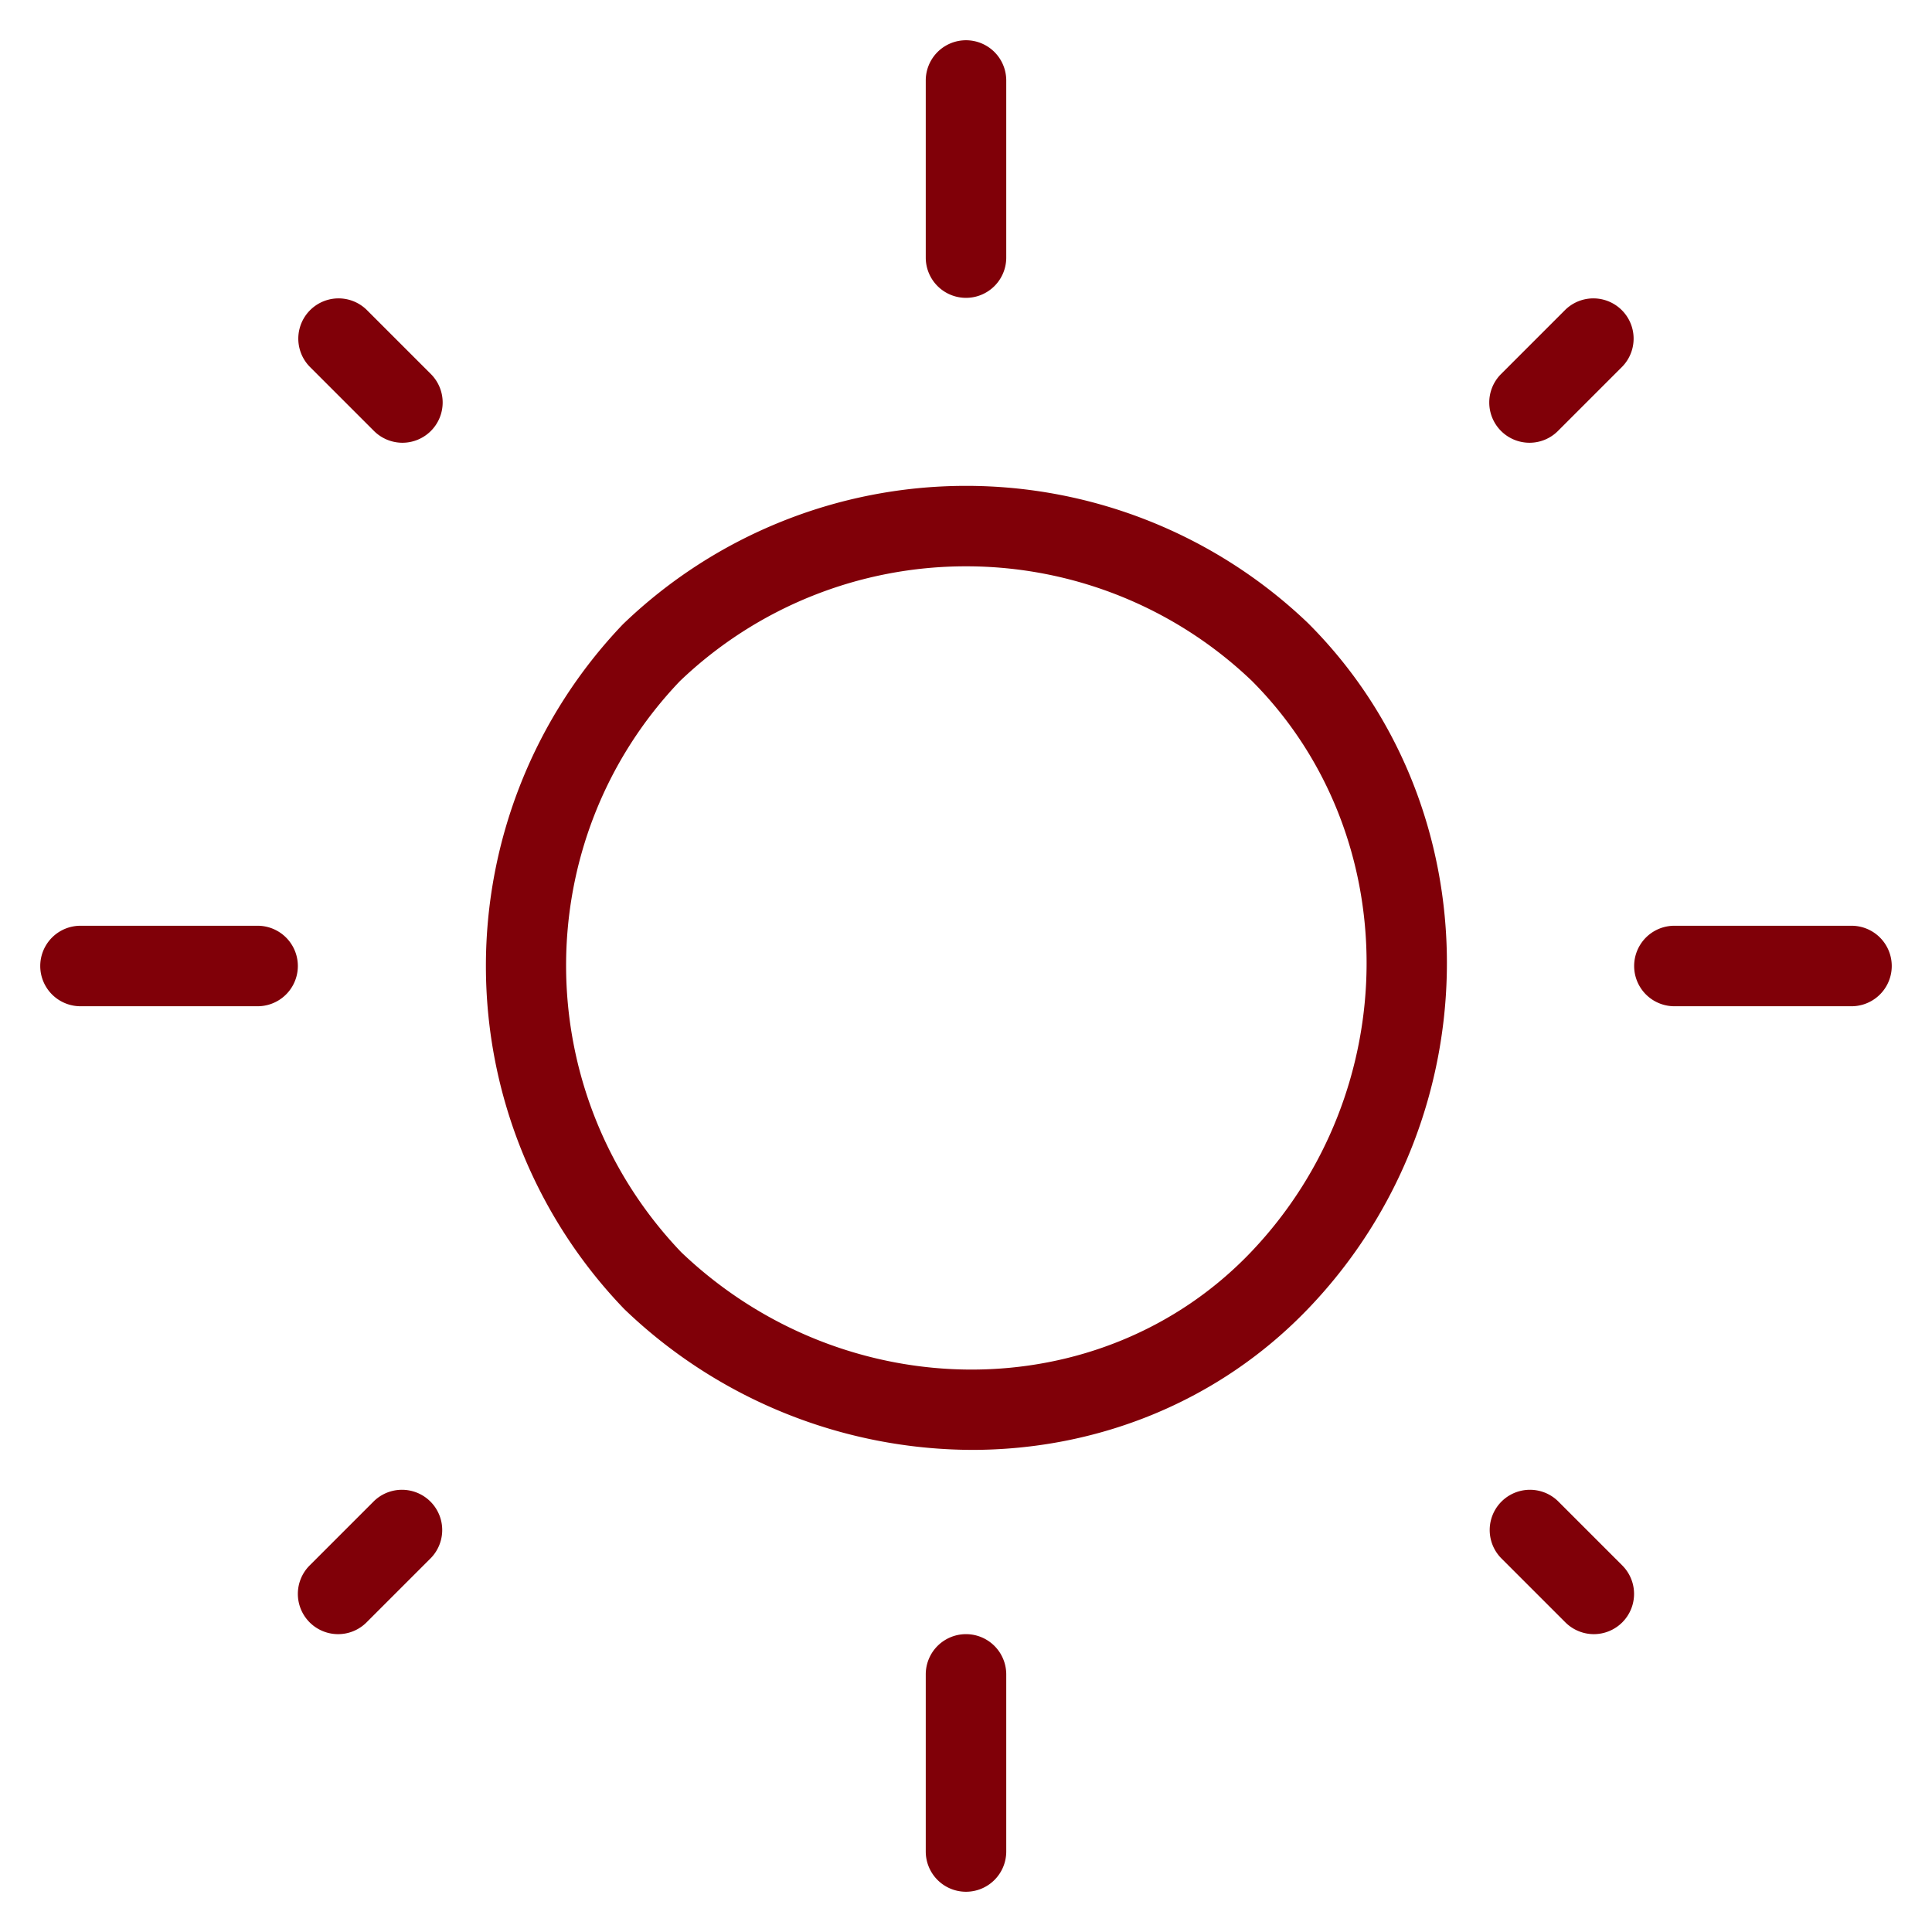
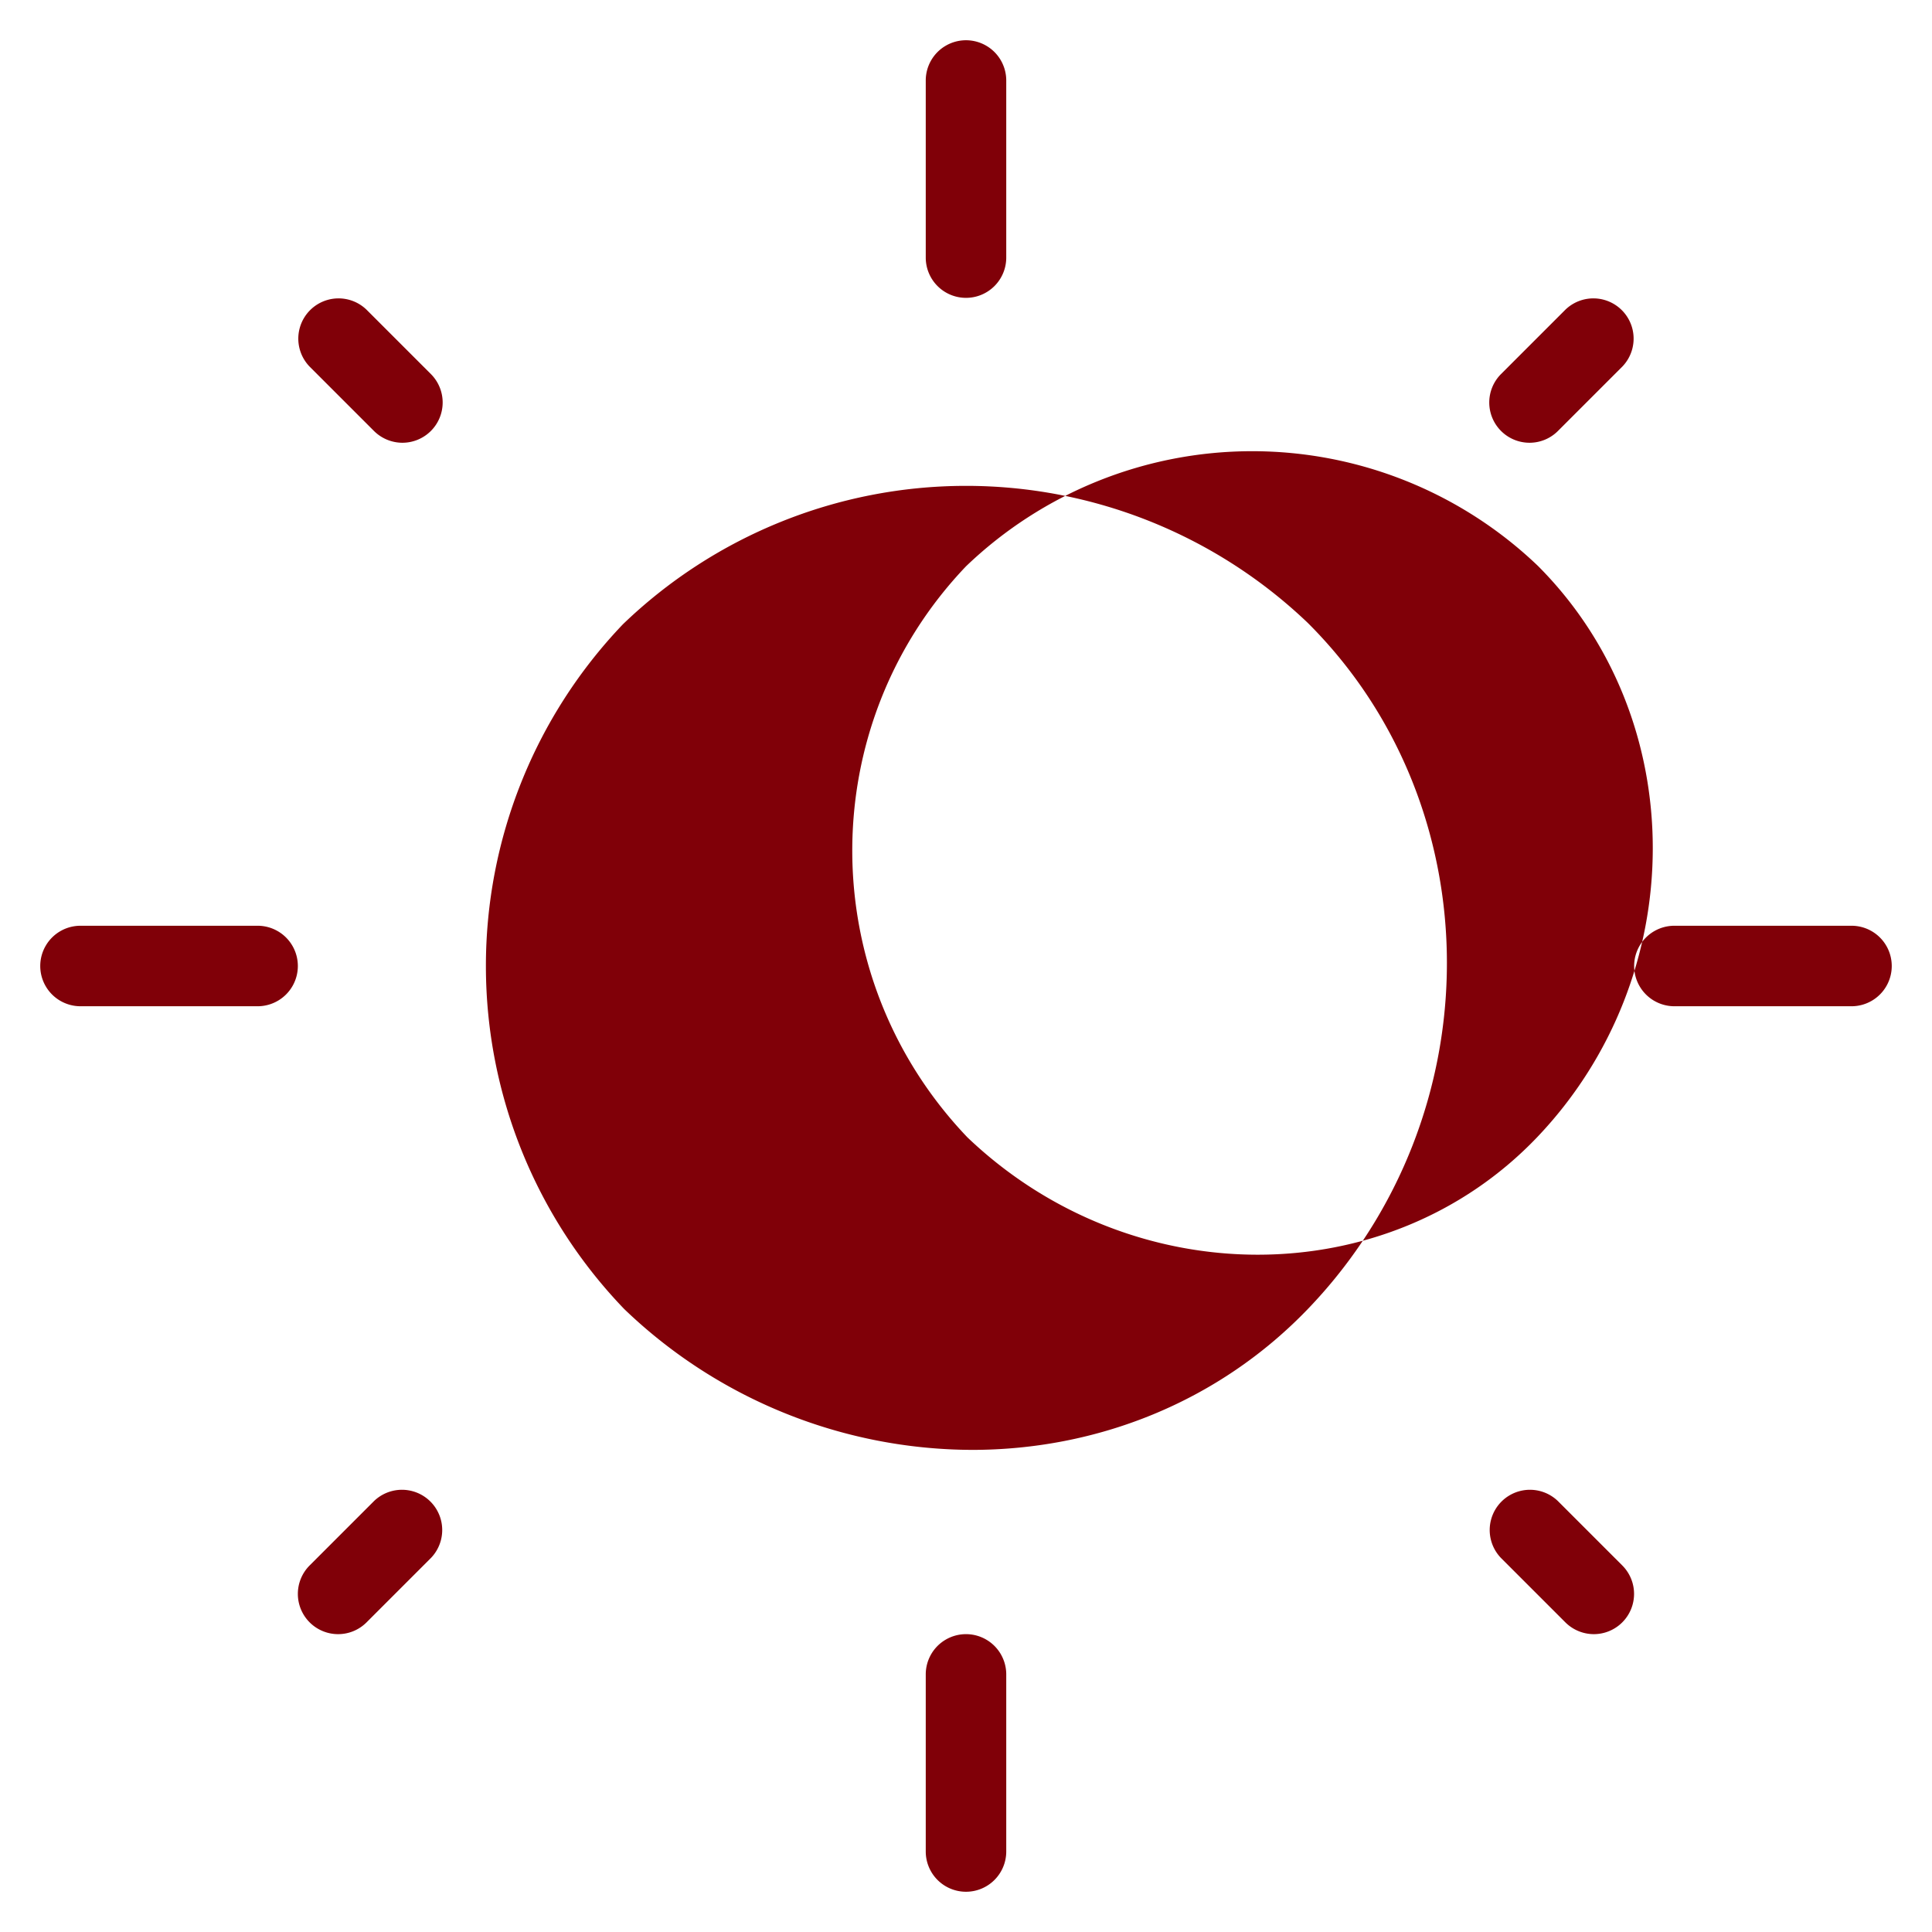
<svg xmlns="http://www.w3.org/2000/svg" viewBox="0 0 24 24">
  <switch>
    <g>
-       <path d="M12.075 18.011a6.26 6.26 0 0 1-4.32-1.749 6.144 6.144 0 0 1-.017-8.507 6.144 6.144 0 0 1 8.508-.017l.008.008c2.29 2.291 2.294 6.104.008 8.499-1.123 1.177-2.643 1.766-4.187 1.766zM12 7.035a5.137 5.137 0 0 0-3.555 1.427c-1.887 1.977-1.886 5.1.017 7.093 2.032 1.94 5.215 1.949 7.077 0 1.912-2.004 1.917-5.187.012-7.097A5.134 5.134 0 0 0 12 7.035zM12 3.7a.5.5 0 0 1-.5-.5V1a.5.5 0 0 1 1 0v2.2a.5.5 0 0 1-.5.5zM12 23.5a.5.5 0 0 1-.5-.5v-2.2a.5.5 0 0 1 1 0V23a.5.5 0 0 1-.5.5zM19 5.5a.5.5 0 0 1-.354-.853l.8-.8a.5.5 0 0 1 .707.707l-.8.8A.498.498 0 0 1 19 5.5zM4.2 20.3a.5.5 0 0 1-.354-.853l.8-.8a.5.5 0 0 1 .707.707l-.8.8a.498.498 0 0 1-.353.146zM23 12.5h-2.2a.5.5 0 0 1 0-1H23a.5.5 0 0 1 0 1zM3.2 12.5H1a.5.5 0 0 1 0-1h2.2a.5.5 0 0 1 0 1zM19.8 20.3a.502.502 0 0 1-.354-.146l-.8-.8a.5.5 0 0 1 .707-.707l.8.8a.5.5 0 0 1-.353.853zM5 5.5a.502.502 0 0 1-.354-.146l-.8-.8a.5.5 0 0 1 .707-.707l.8.8A.5.5 0 0 1 5 5.5z" style="fill: #800008;" />
+       <path d="M12.075 18.011a6.26 6.26 0 0 1-4.32-1.749 6.144 6.144 0 0 1-.017-8.507 6.144 6.144 0 0 1 8.508-.017l.008.008c2.29 2.291 2.294 6.104.008 8.499-1.123 1.177-2.643 1.766-4.187 1.766zM12 7.035c-1.887 1.977-1.886 5.1.017 7.093 2.032 1.94 5.215 1.949 7.077 0 1.912-2.004 1.917-5.187.012-7.097A5.134 5.134 0 0 0 12 7.035zM12 3.7a.5.5 0 0 1-.5-.5V1a.5.5 0 0 1 1 0v2.2a.5.5 0 0 1-.5.5zM12 23.5a.5.5 0 0 1-.5-.5v-2.2a.5.5 0 0 1 1 0V23a.5.5 0 0 1-.5.5zM19 5.5a.5.5 0 0 1-.354-.853l.8-.8a.5.5 0 0 1 .707.707l-.8.8A.498.498 0 0 1 19 5.5zM4.2 20.3a.5.5 0 0 1-.354-.853l.8-.8a.5.5 0 0 1 .707.707l-.8.8a.498.498 0 0 1-.353.146zM23 12.5h-2.2a.5.5 0 0 1 0-1H23a.5.5 0 0 1 0 1zM3.2 12.5H1a.5.5 0 0 1 0-1h2.2a.5.5 0 0 1 0 1zM19.8 20.3a.502.502 0 0 1-.354-.146l-.8-.8a.5.5 0 0 1 .707-.707l.8.8a.5.5 0 0 1-.353.853zM5 5.5a.502.502 0 0 1-.354-.146l-.8-.8a.5.5 0 0 1 .707-.707l.8.8A.5.5 0 0 1 5 5.5z" style="fill: #800008;" />
    </g>
  </switch>
</svg>